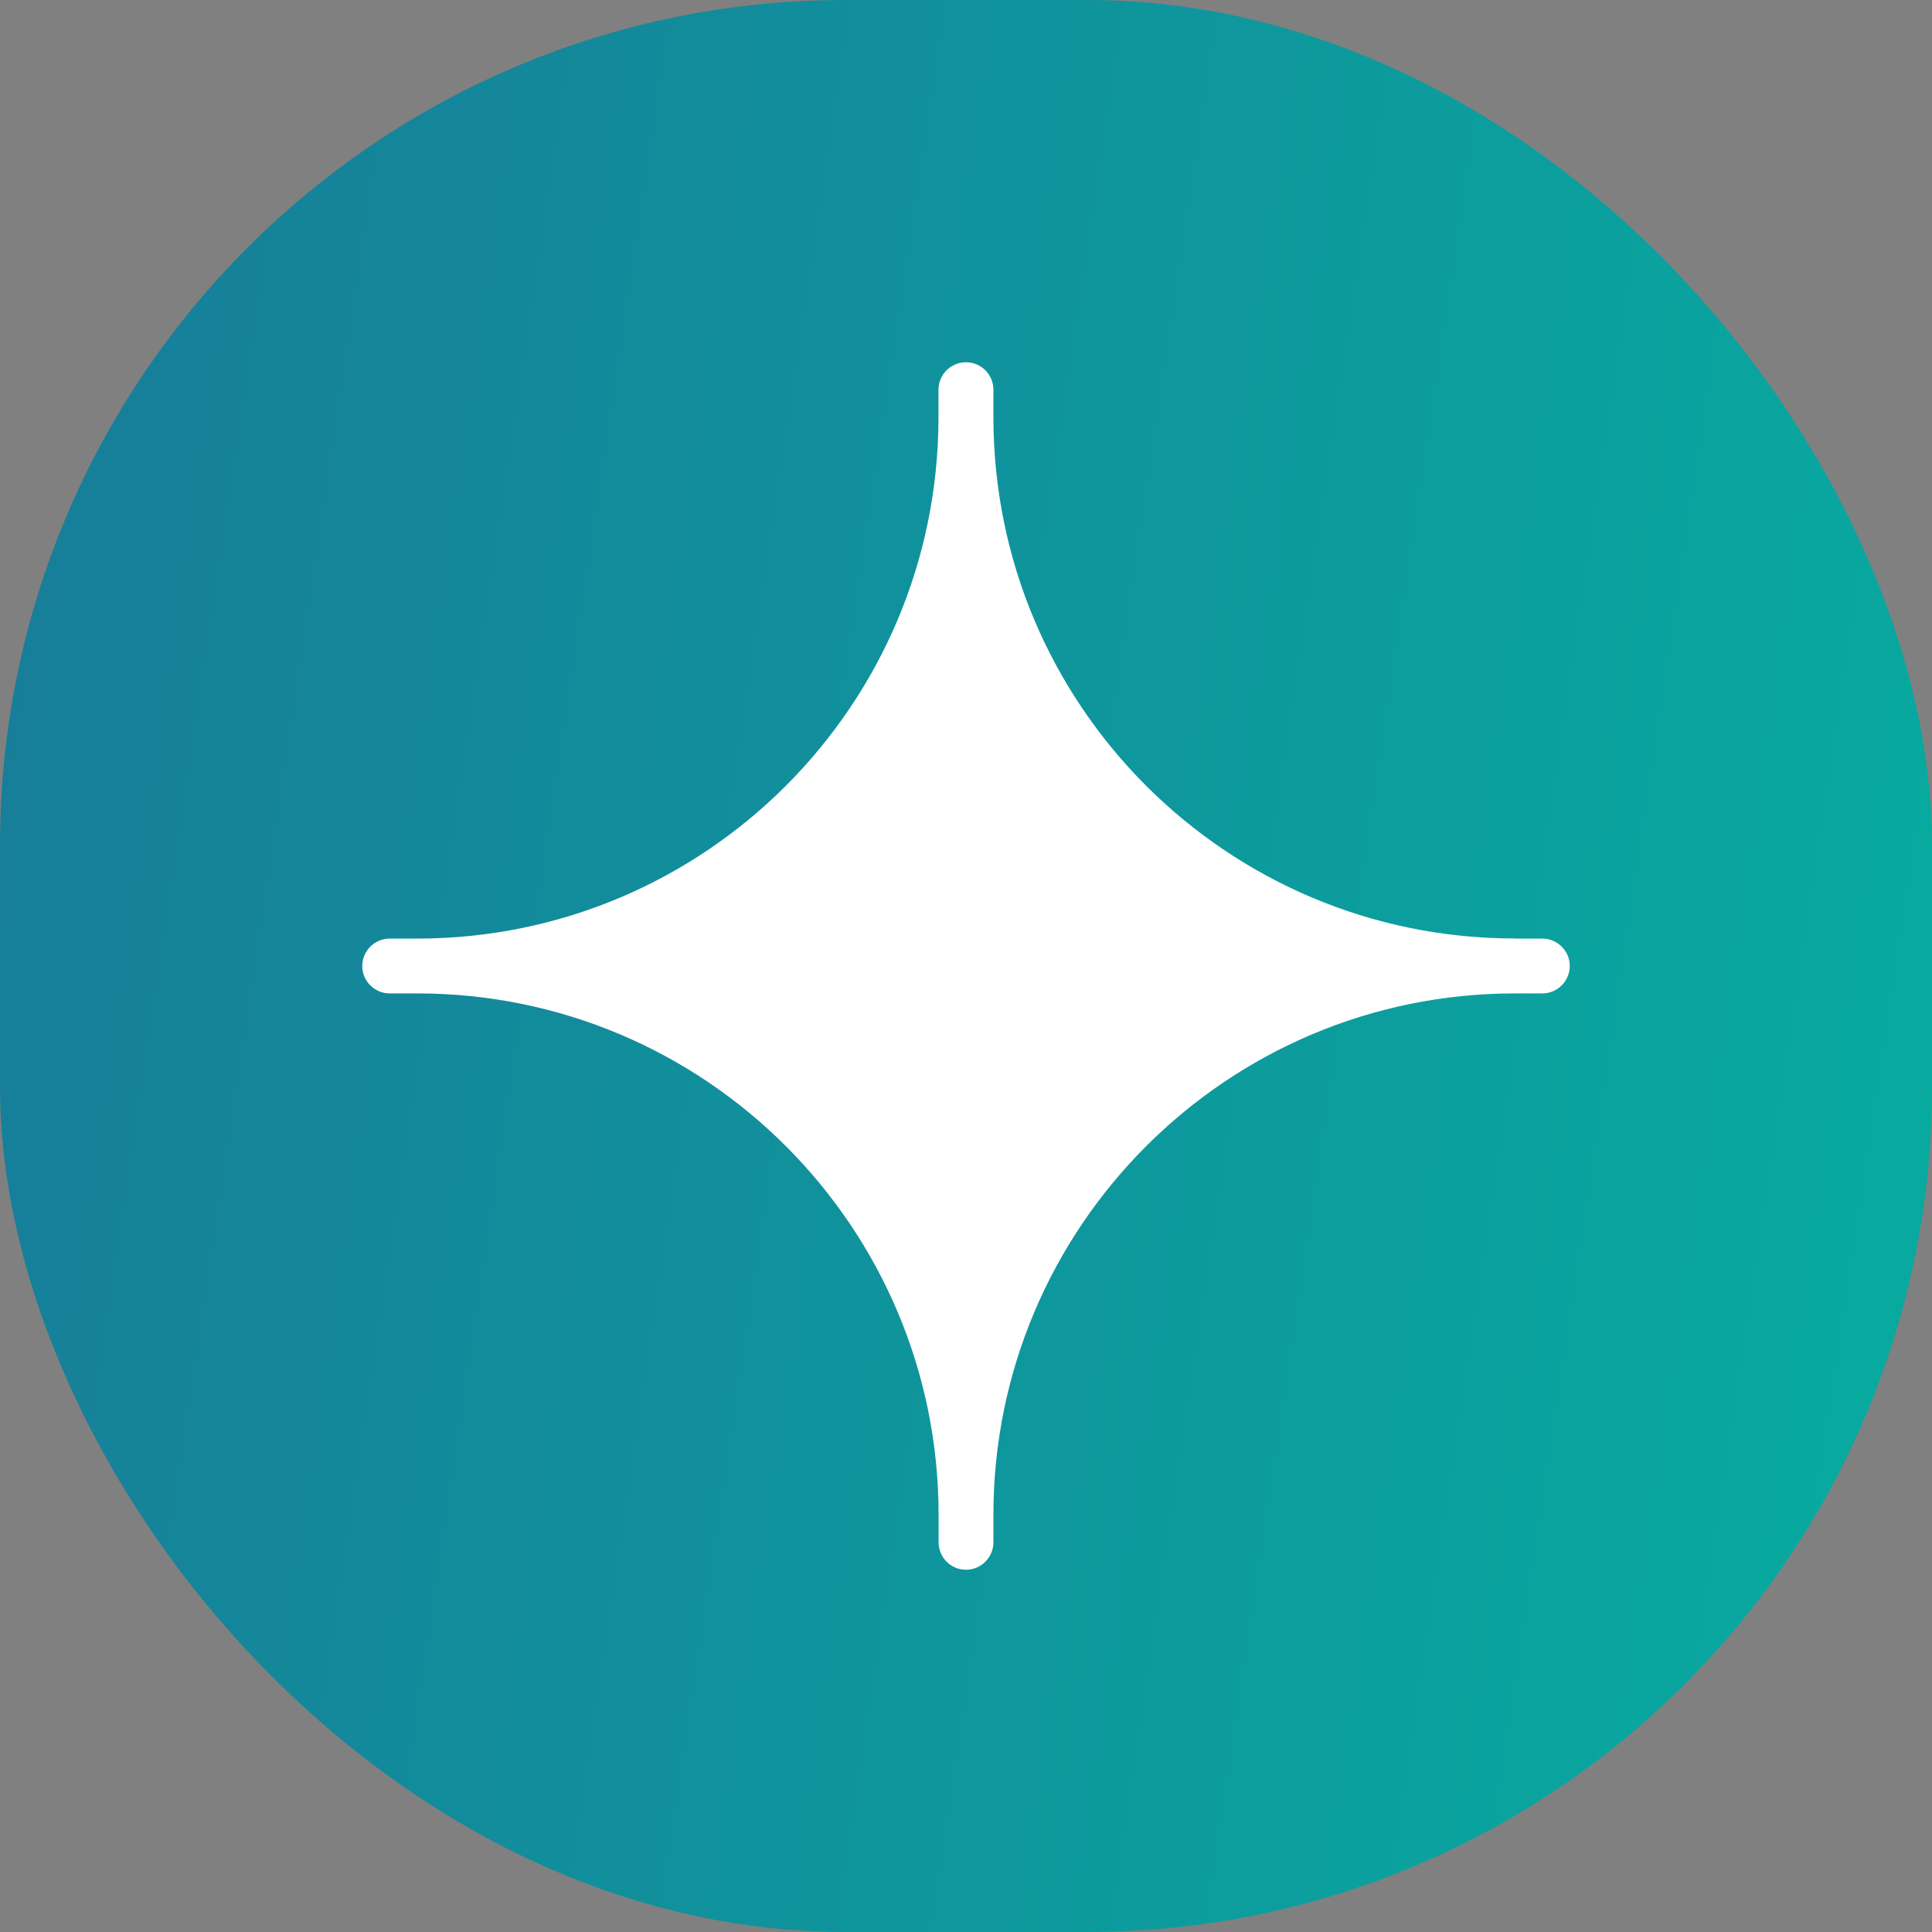
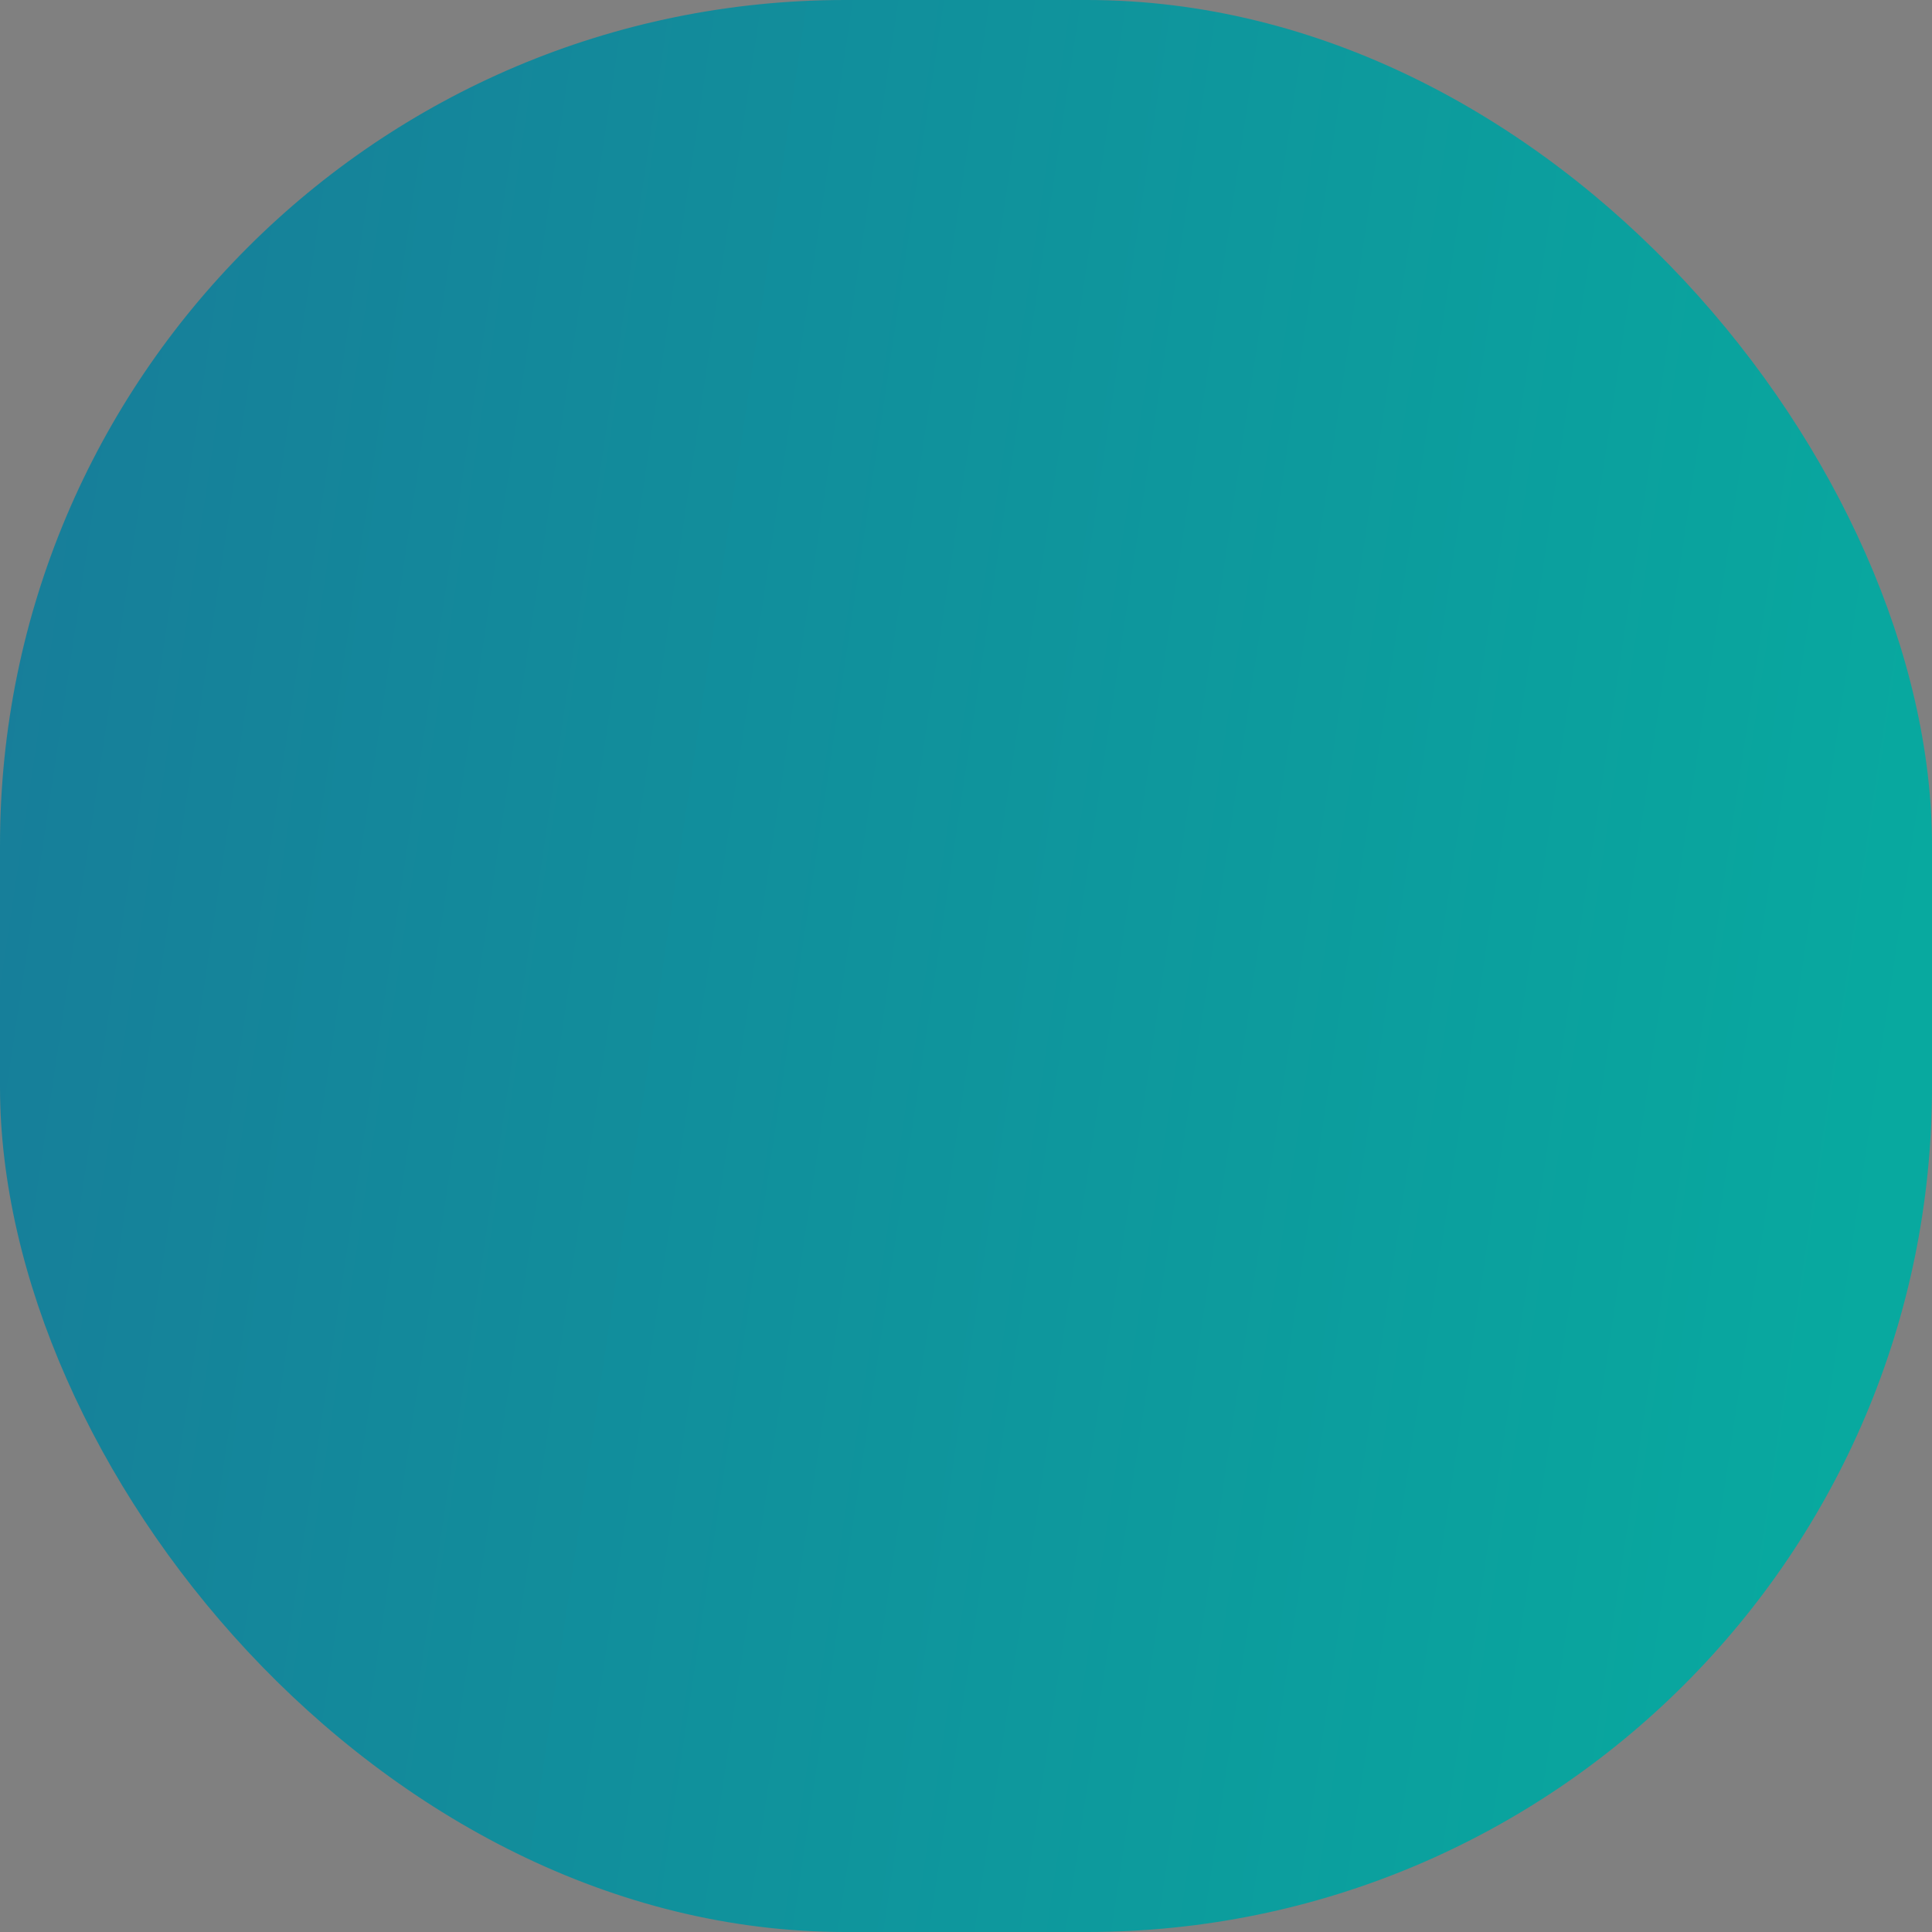
<svg xmlns="http://www.w3.org/2000/svg" width="16" height="16" viewBox="0 0 16 16" fill="none">
  <rect x="0" y="0" width="16" height="16" fill="#808080" stroke="none" />
  <rect width="16" height="16" rx="7" fill="url(#paint0_linear_3169_12435)" />
-   <path d="M12.545 7.772C10.16 7.772 8.227 5.839 8.227 3.454V3.227C8.227 3.102 8.125 3 8 3C7.874 3 7.772 3.102 7.772 3.227V3.455C7.772 5.84 5.839 7.773 3.454 7.773H3.227C3.102 7.773 3 7.875 3 8C3 8.125 3.102 8.227 3.227 8.227H3.455C5.84 8.227 7.773 10.161 7.773 12.545V12.773C7.773 12.898 7.875 13 8 13C8.125 13 8.227 12.898 8.227 12.773V12.545C8.227 10.161 10.161 8.227 12.545 8.227H12.773C12.898 8.227 13 8.125 13 8C13 7.875 12.898 7.773 12.773 7.773H12.545L12.545 7.772Z" fill="white" />
  <defs>
    <linearGradient id="paint0_linear_3169_12435" x1="-21.333" y1="-20.667" x2="19.241" y2="-14.602" gradientUnits="userSpaceOnUse">
      <stop stop-color="#2E3B91" />
      <stop offset="1" stop-color="#08A99F" />
    </linearGradient>
  </defs>
</svg>